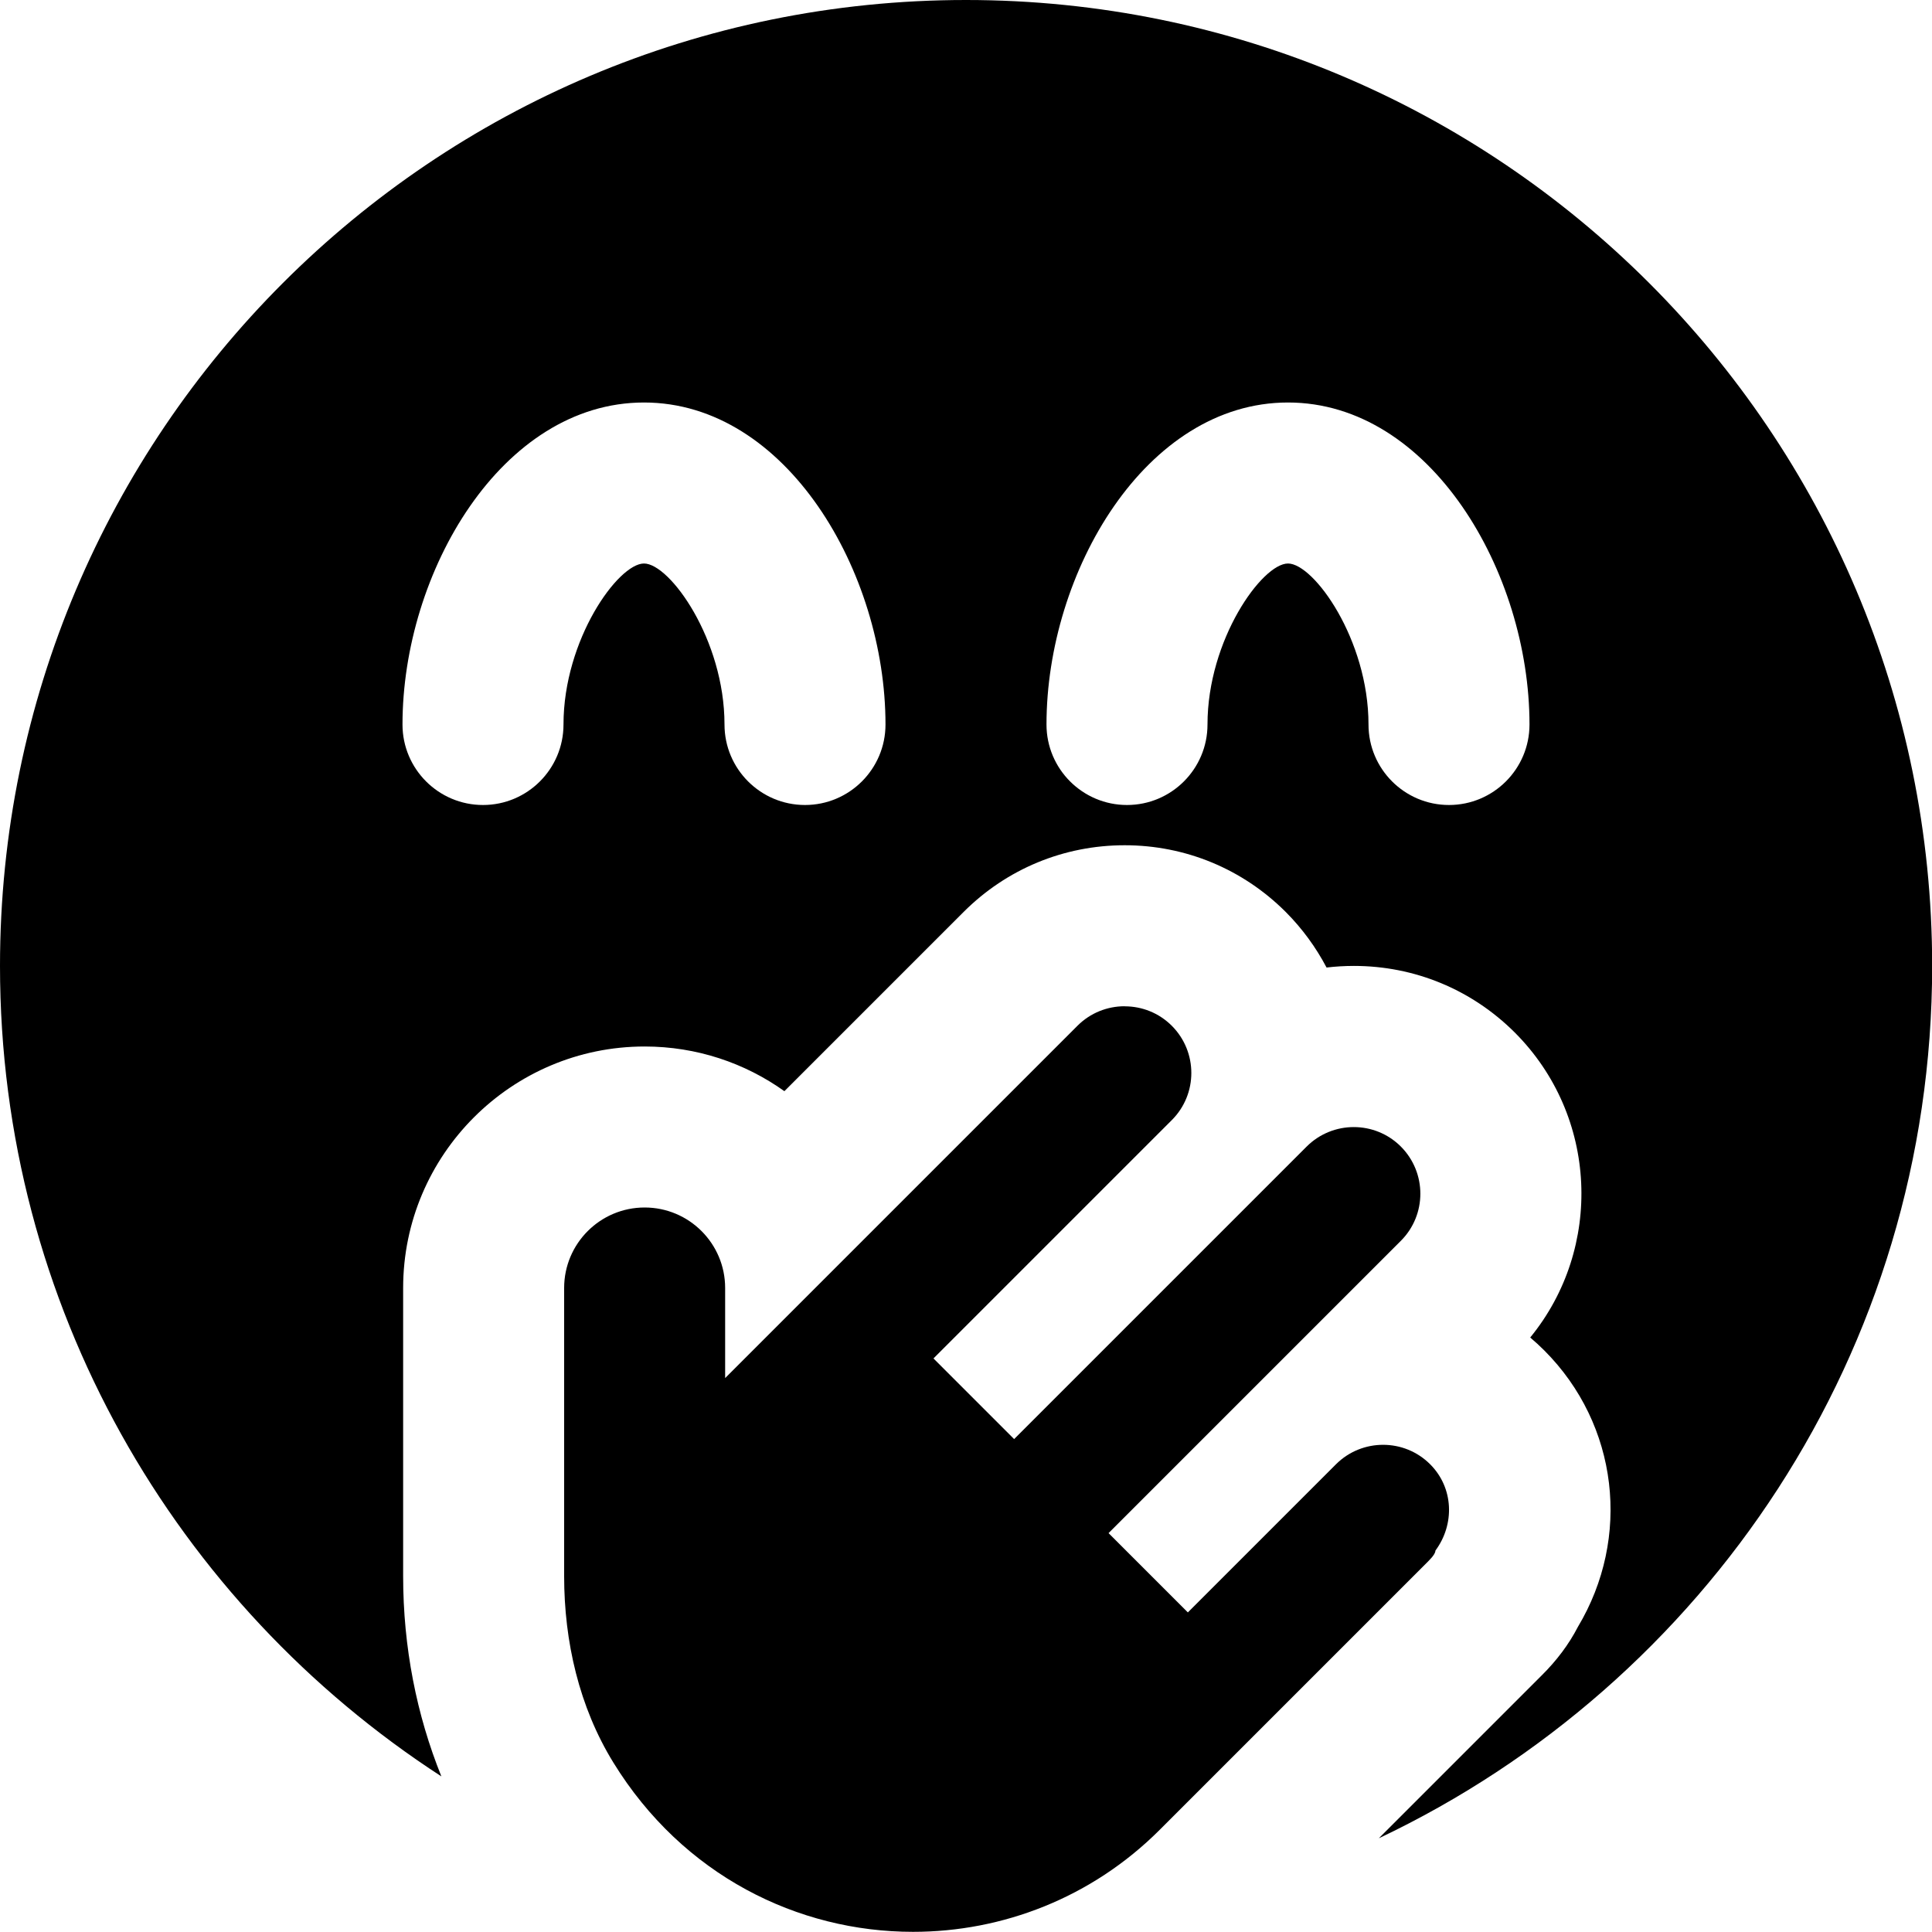
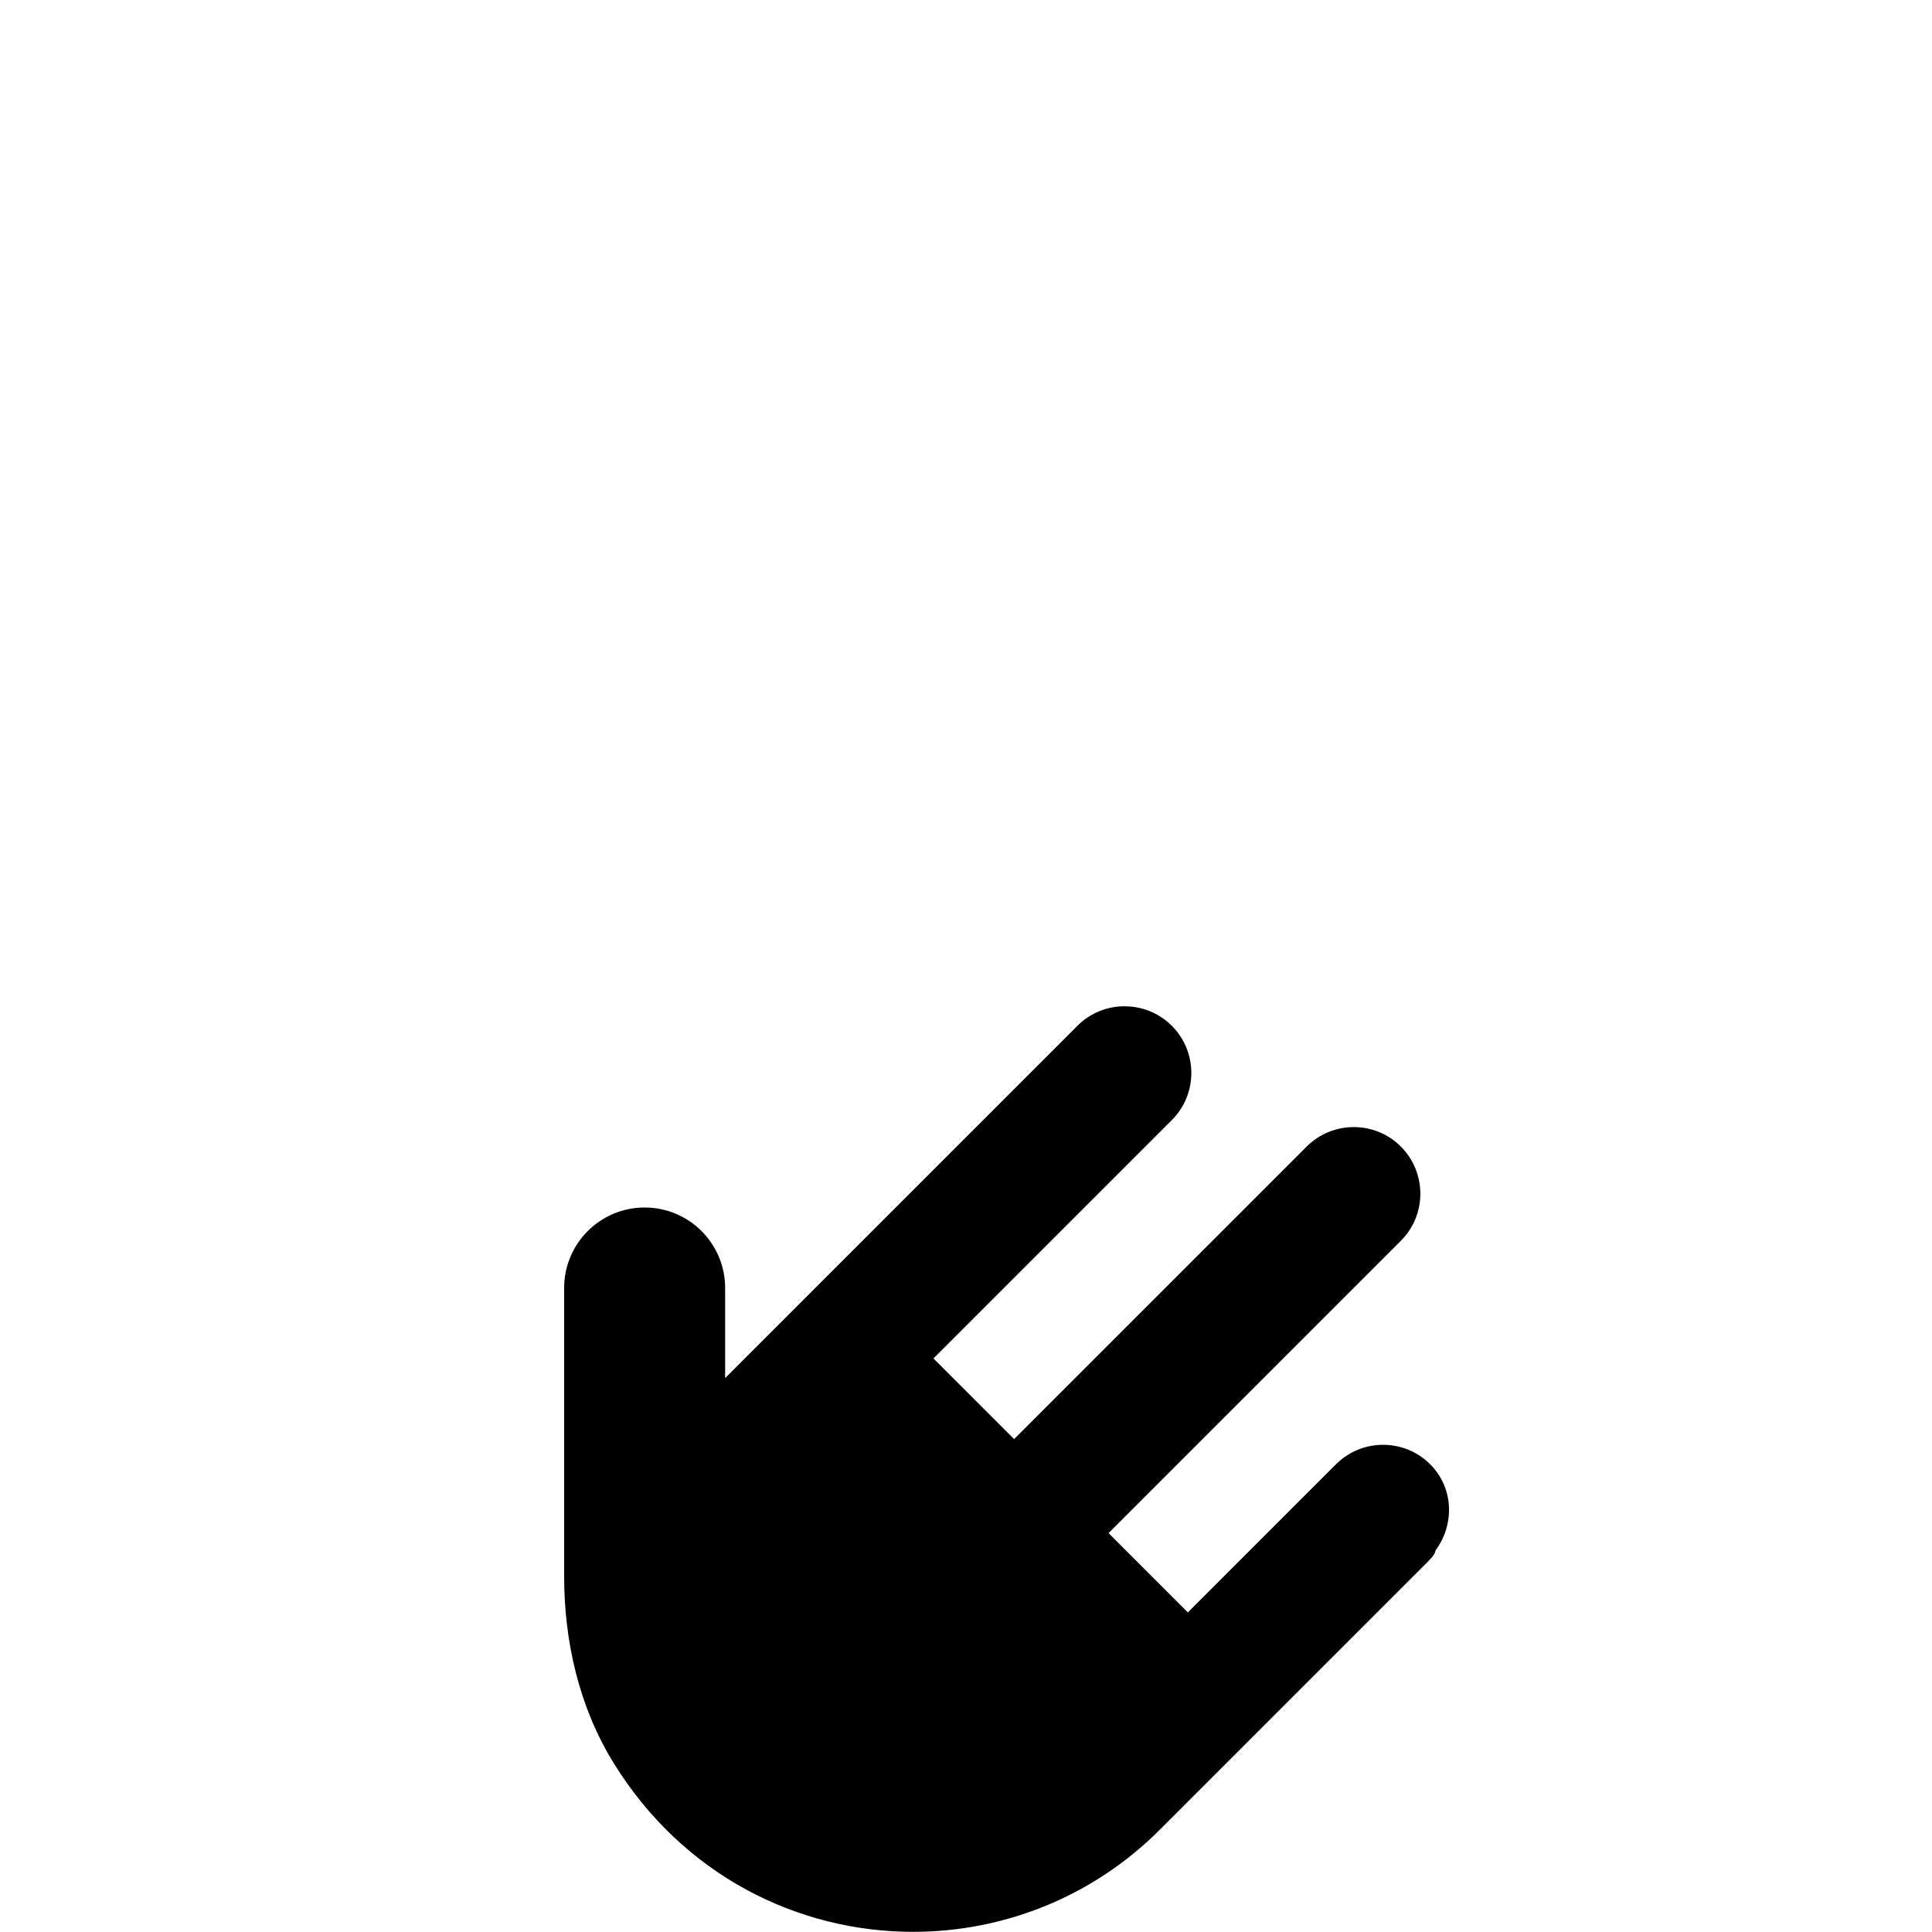
<svg xmlns="http://www.w3.org/2000/svg" id="Layer_1" data-name="Layer 1" viewBox="0 0 24 24" width="512" height="512">
-   <path d="M12,0C5.373,0,0,5.373,0,12c0,4.223,2.186,7.929,5.483,10.067-.308-.763-.475-1.605-.475-2.487v-3.58c0-1.654,1.346-3,3-3,.646,0,1.246,.205,1.736,.555l2.227-2.227c.536-.535,1.246-.828,2-.828s1.463,.293,1.998,.826c.209,.209,.379,.444,.51,.693,.111-.013,.225-.02,.339-.02,.754,0,1.463,.293,1.998,.826,1.037,1.036,1.101,2.68,.193,3.79,.06,.051,.118,.104,.175,.161,.922,.923,1.081,2.326,.417,3.434-.111,.215-.262,.417-.451,.604l-2.022,2.022c4.059-1.924,6.874-6.047,6.874-10.838C24,5.373,18.627,0,12,0Zm-2,10c-.552,0-1-.448-1-1,0-1.054-.679-2-1-2s-1,.946-1,2c0,.552-.448,1-1,1s-1-.448-1-1c0-1.892,1.232-4,3-4s3,2.108,3,4c0,.552-.448,1-1,1Zm8,0c-.552,0-1-.448-1-1,0-1.054-.679-2-1-2s-1,.946-1,2c0,.552-.448,1-1,1s-1-.448-1-1c0-1.892,1.232-4,3-4s3,2.108,3,4c0,.552-.448,1-1,1Z" />
  <path d="M13.97,12.5c-.212,0-.424,.081-.585,.242l-4.377,4.377v-1.119c0-.552-.448-1-1-1s-1,.448-1,1v3.58c0,.811,.186,1.625,.612,2.316,.863,1.401,2.292,2.102,3.722,2.102,1.11,0,2.219-.422,3.064-1.267l3.334-3.334c.069-.069,.09-.107,.092-.136,.24-.324,.228-.777-.066-1.071-.162-.162-.373-.242-.585-.242s-.424,.081-.585,.242l-1.84,1.84-.985-.985,3.631-3.631c.323-.323,.323-.847,0-1.171-.162-.162-.374-.242-.585-.242s-.424,.081-.585,.242l-3.634,3.634-1.002-1.002,2.961-2.961c.323-.323,.323-.847,0-1.171-.162-.162-.373-.242-.585-.242h0Z" />
</svg>